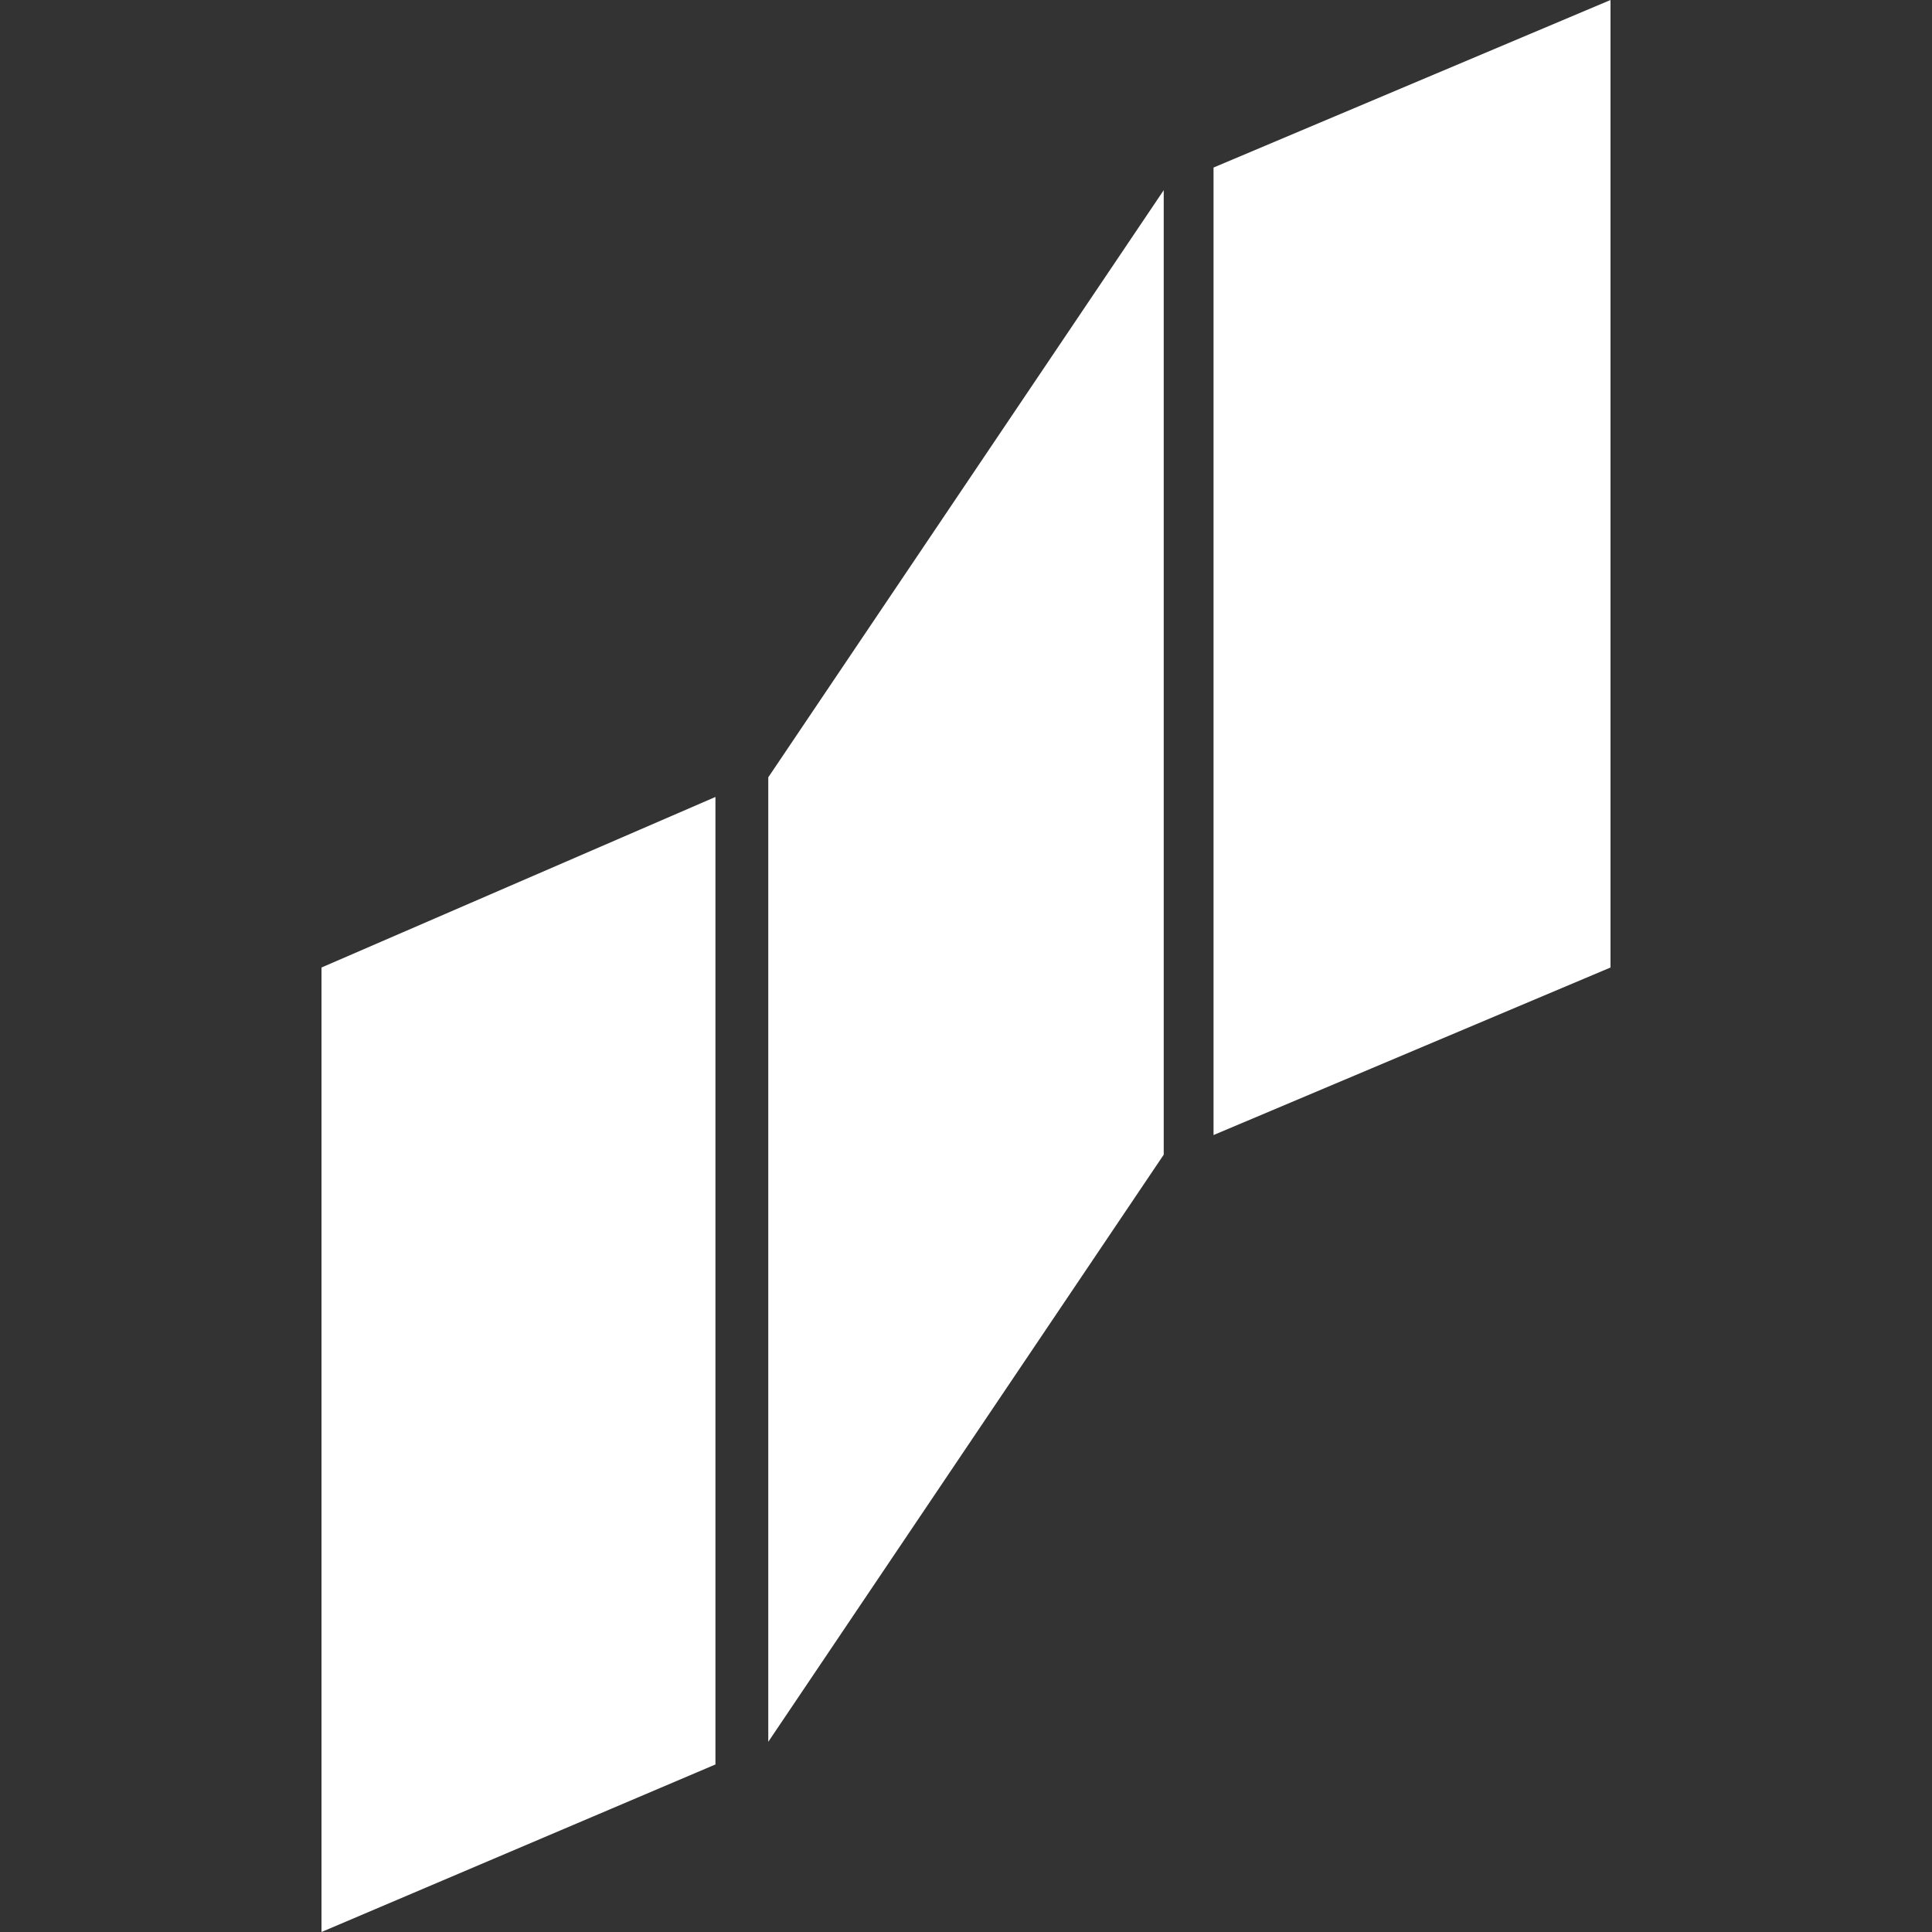
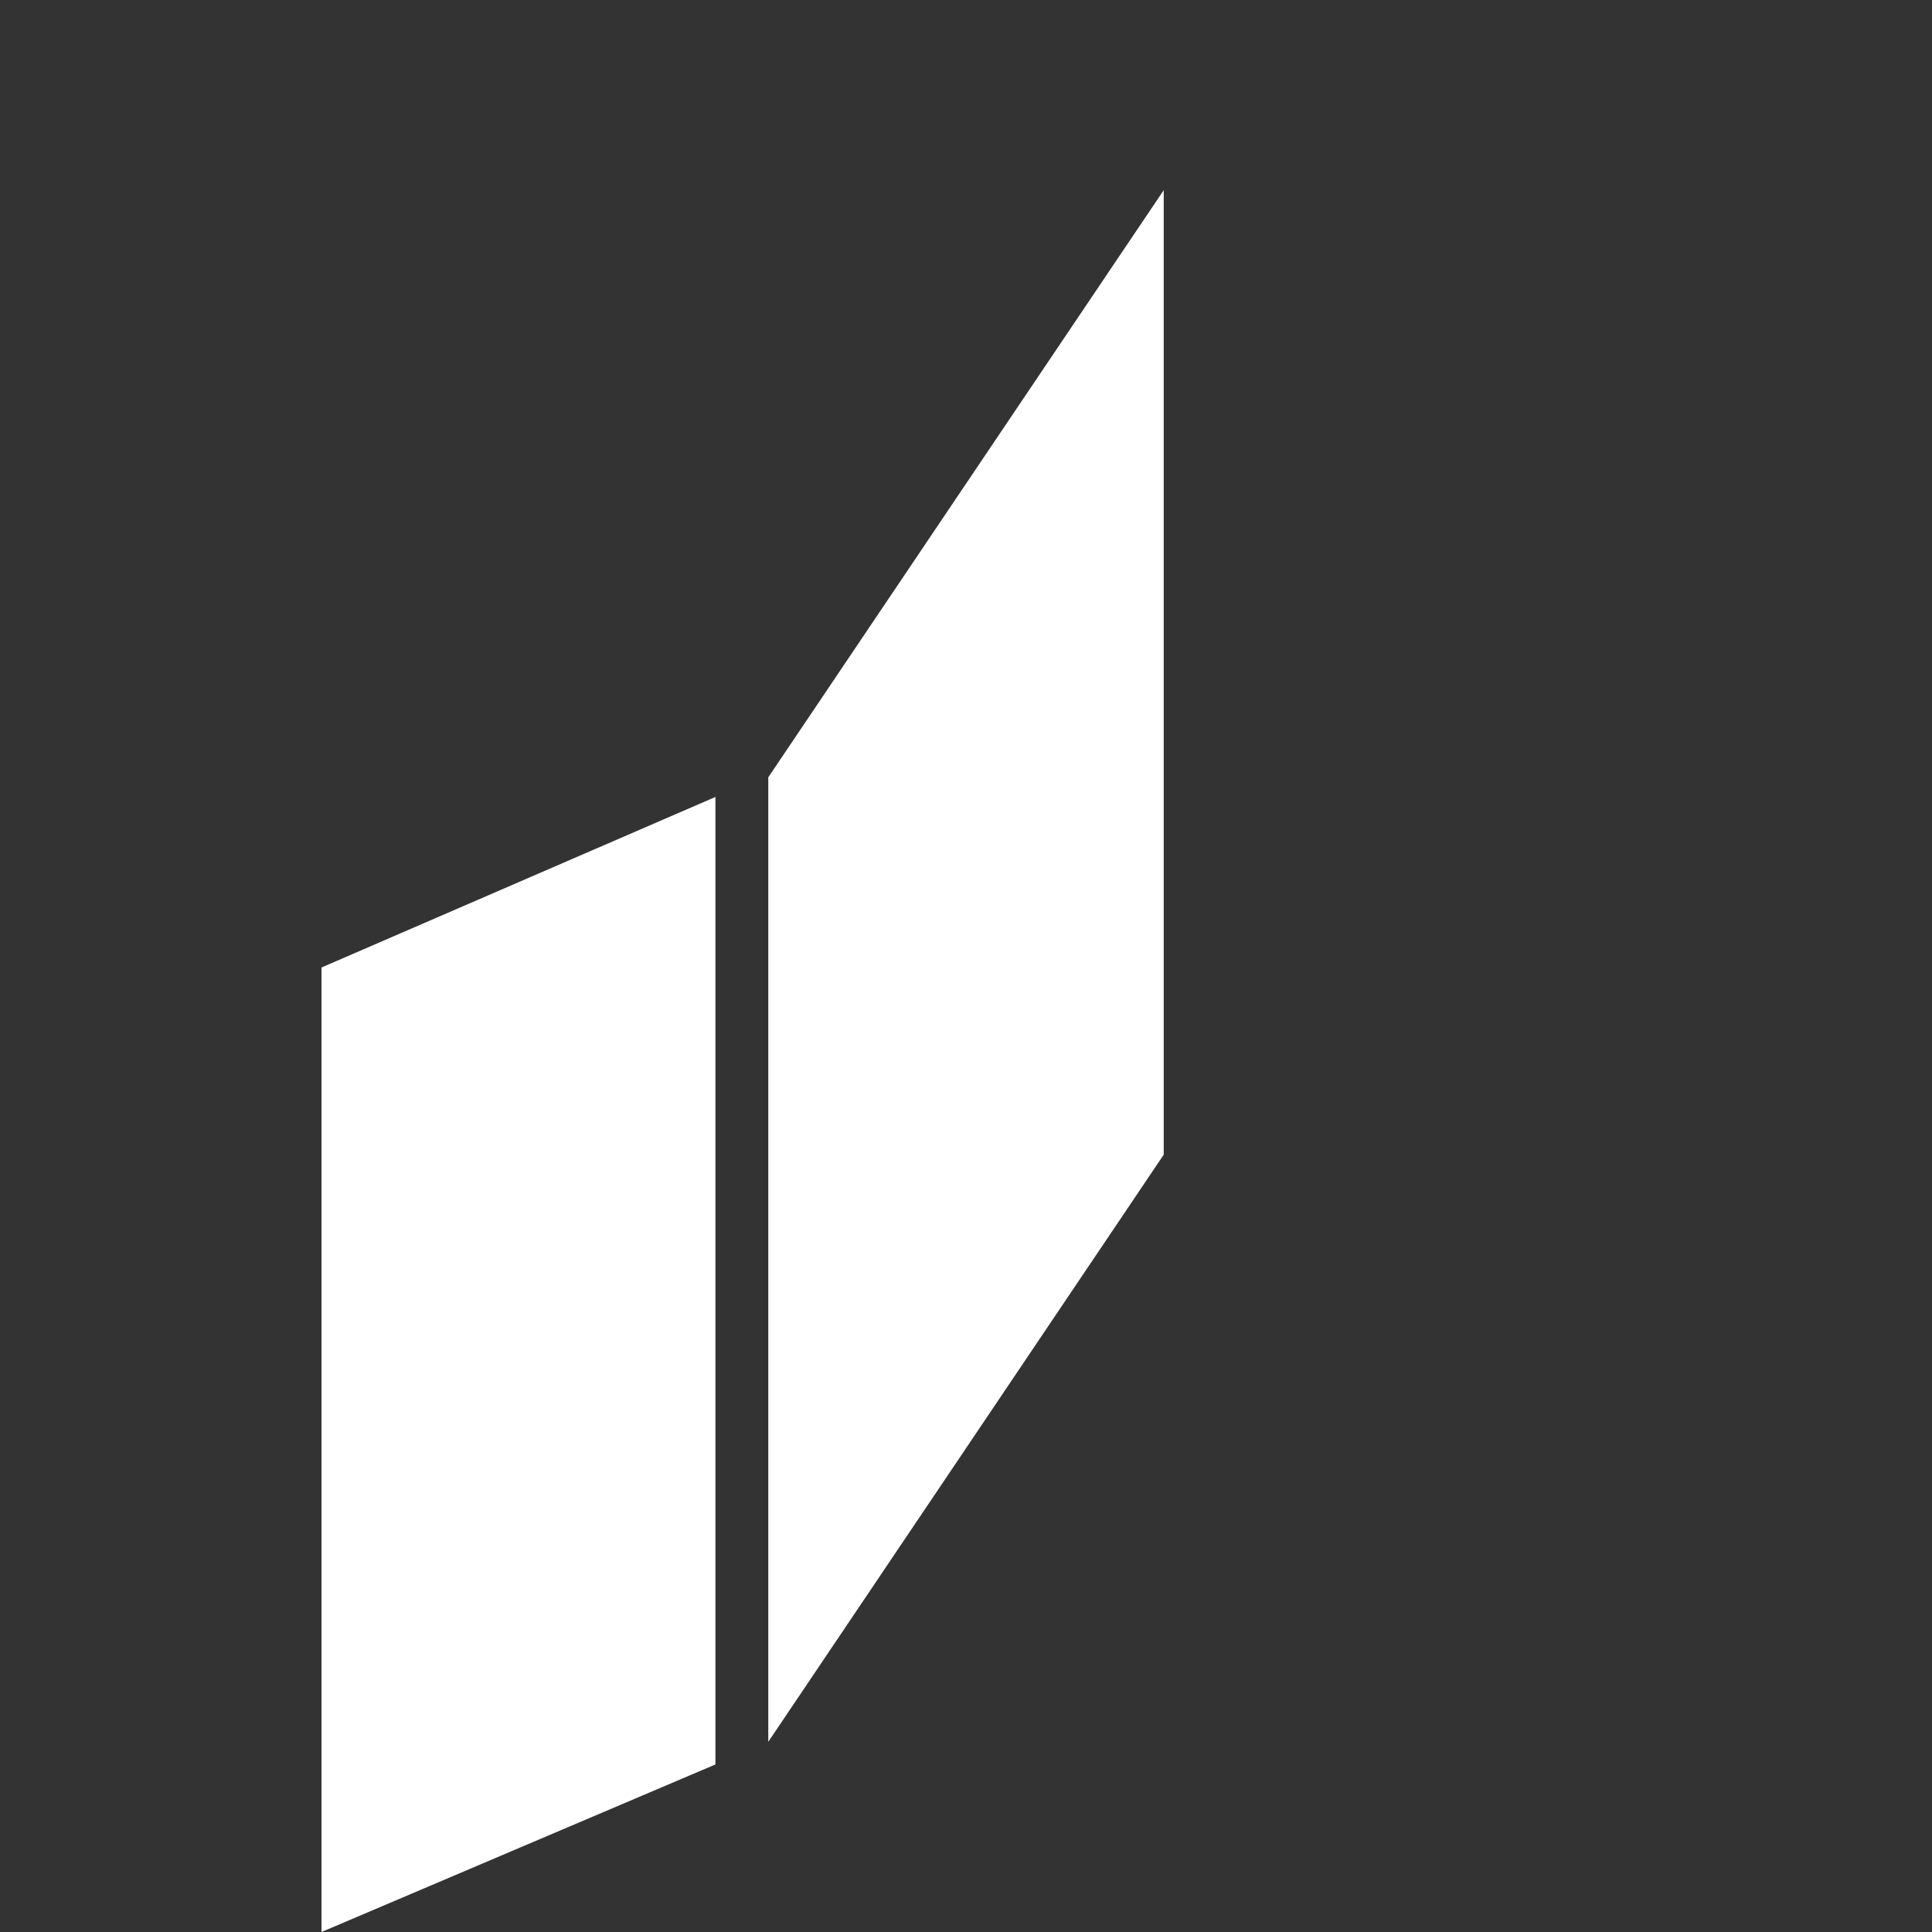
<svg xmlns="http://www.w3.org/2000/svg" version="1.1" id="Layer_1" x="0px" y="0px" viewBox="0 0 128 128" enable-background="new 0 0 128 128" xml:space="preserve">
  <rect x="0" y="0" width="128" height="128" fill="#333333" stroke="none" />
  <g>
    <polygon fill-rule="evenodd" clip-rule="evenodd" fill="#FFFFFF" points="21.3,128 47.4,116.9 47.4,52.8 21.3,64.1  " />
-     <polygon fill-rule="evenodd" clip-rule="evenodd" fill="#FFFFFF" points="80.4,11.1 80.4,75.2 106.7,64.1 106.7,0  " />
    <polygon fill-rule="evenodd" clip-rule="evenodd" fill="#FFFFFF" points="50.9,115.4 77.1,76.5 77.1,12.6 50.9,51.5  " />
  </g>
</svg>